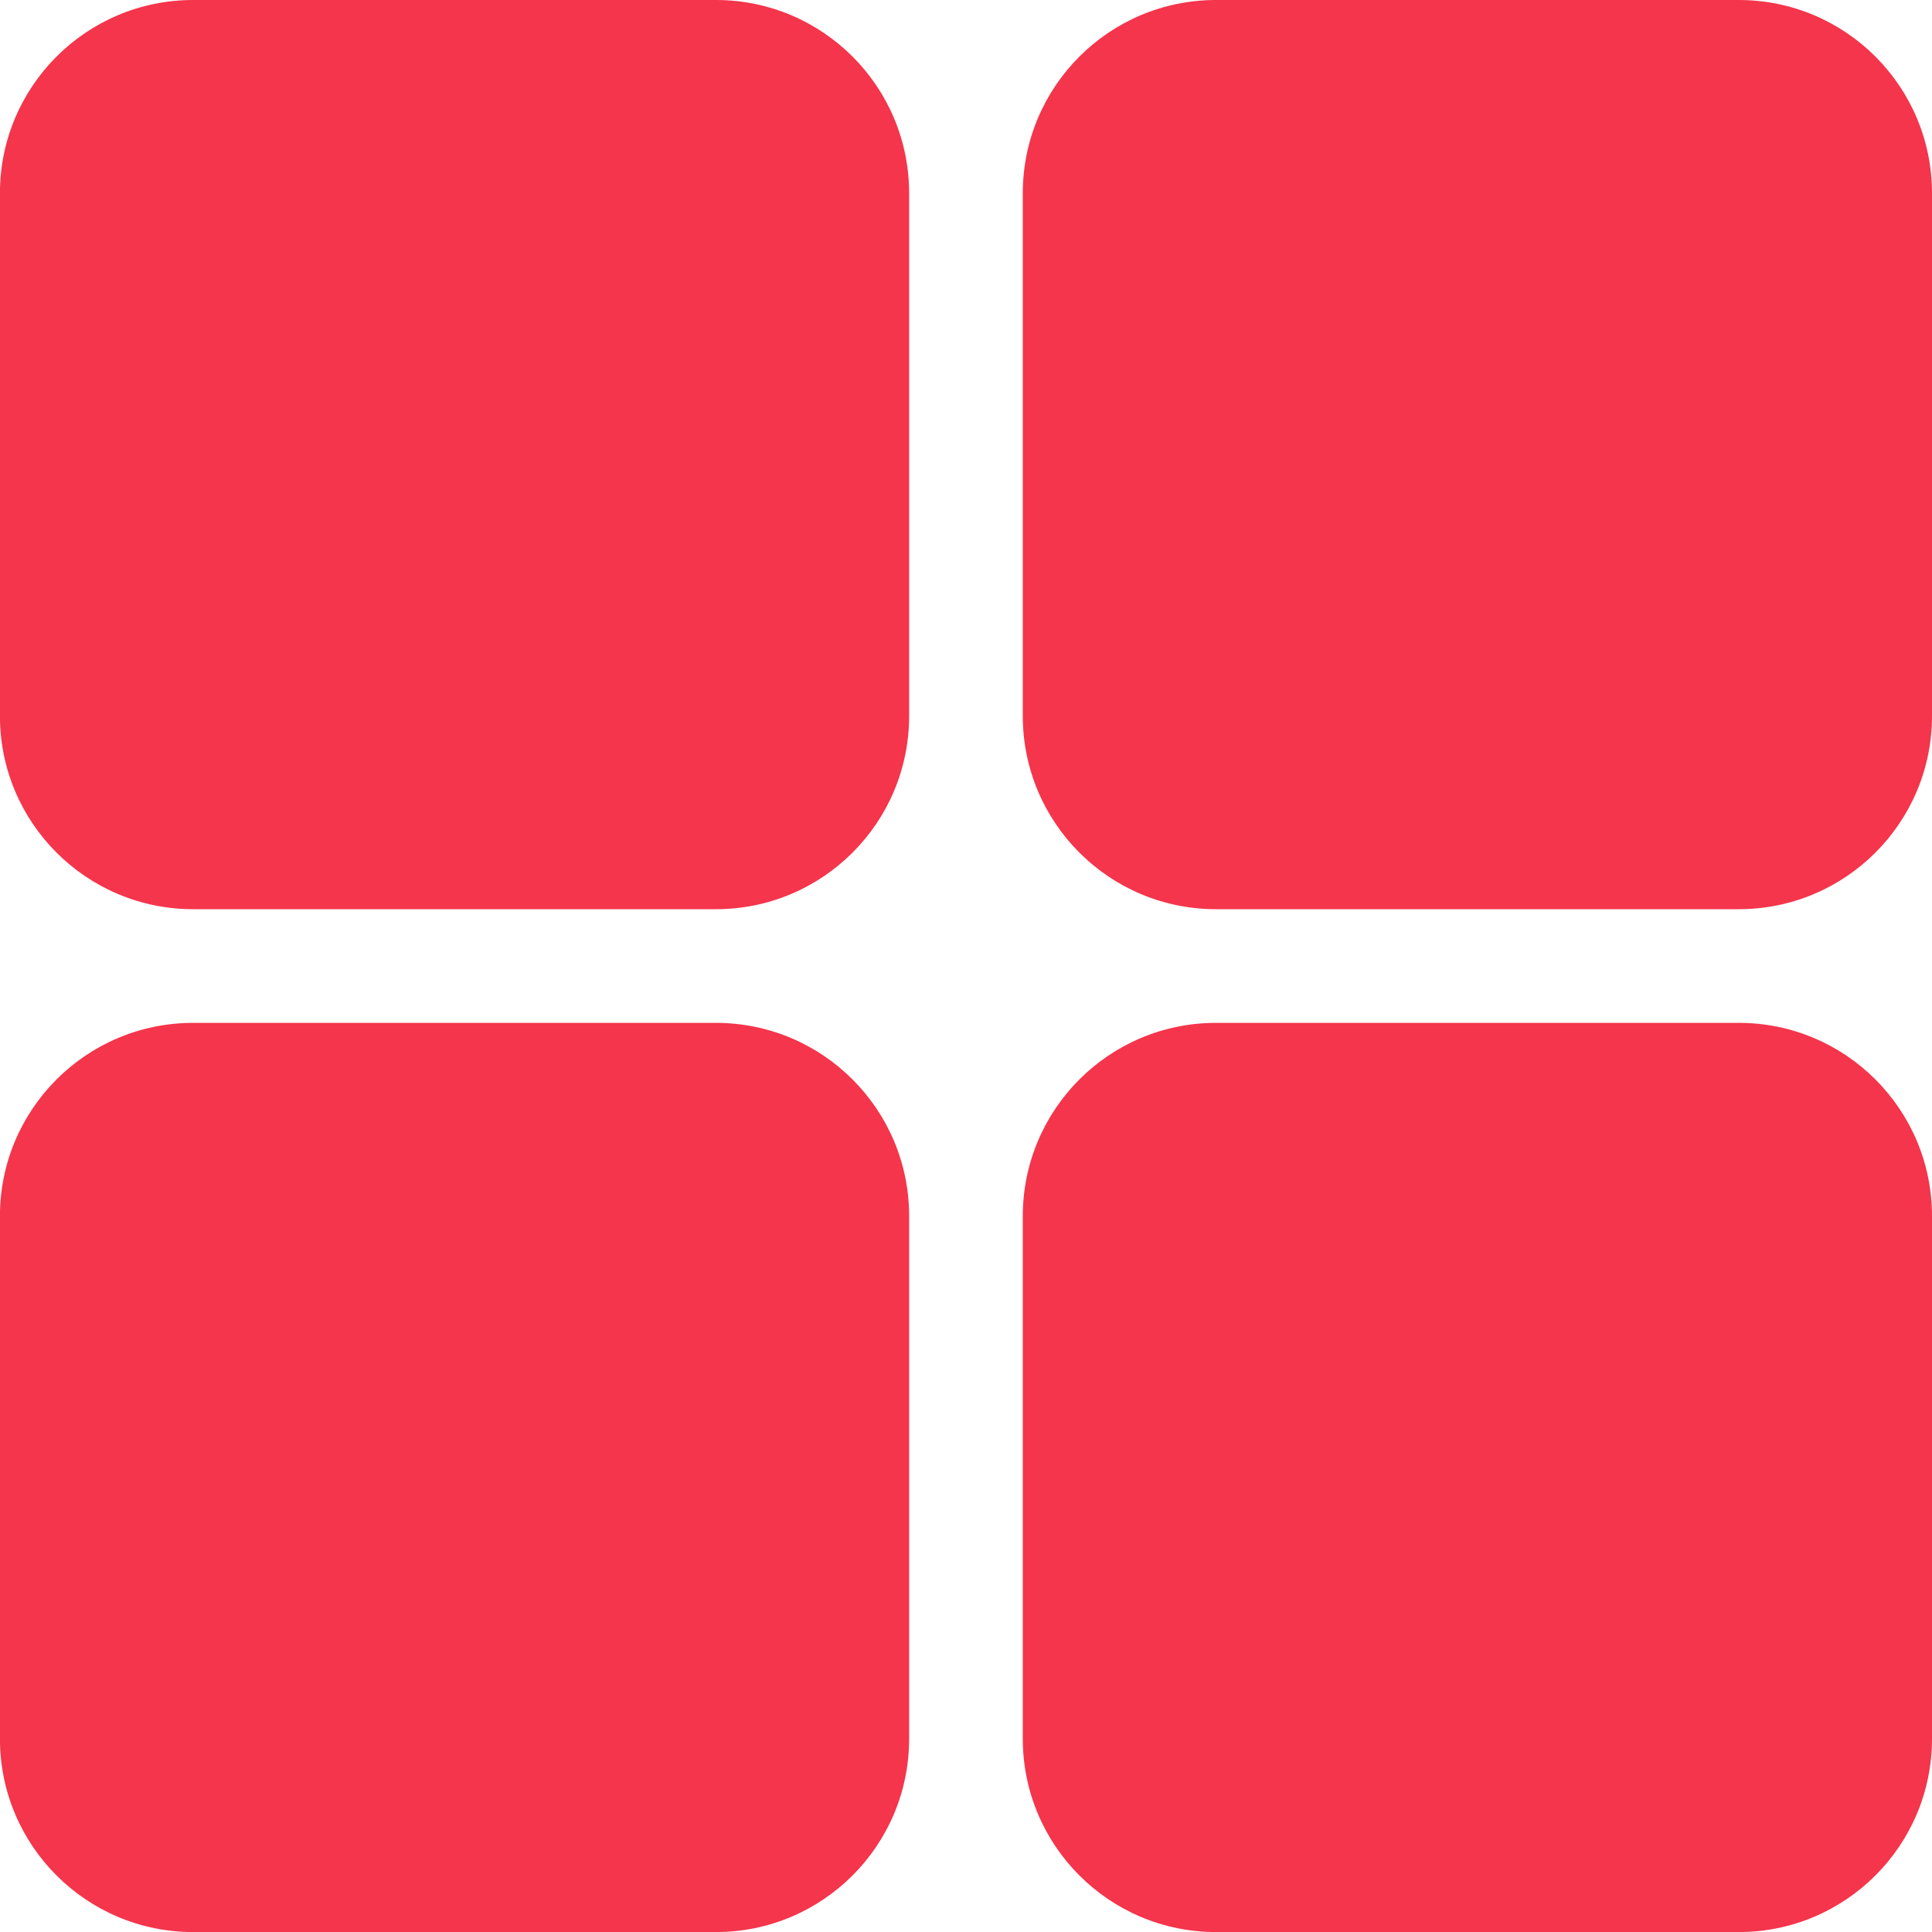
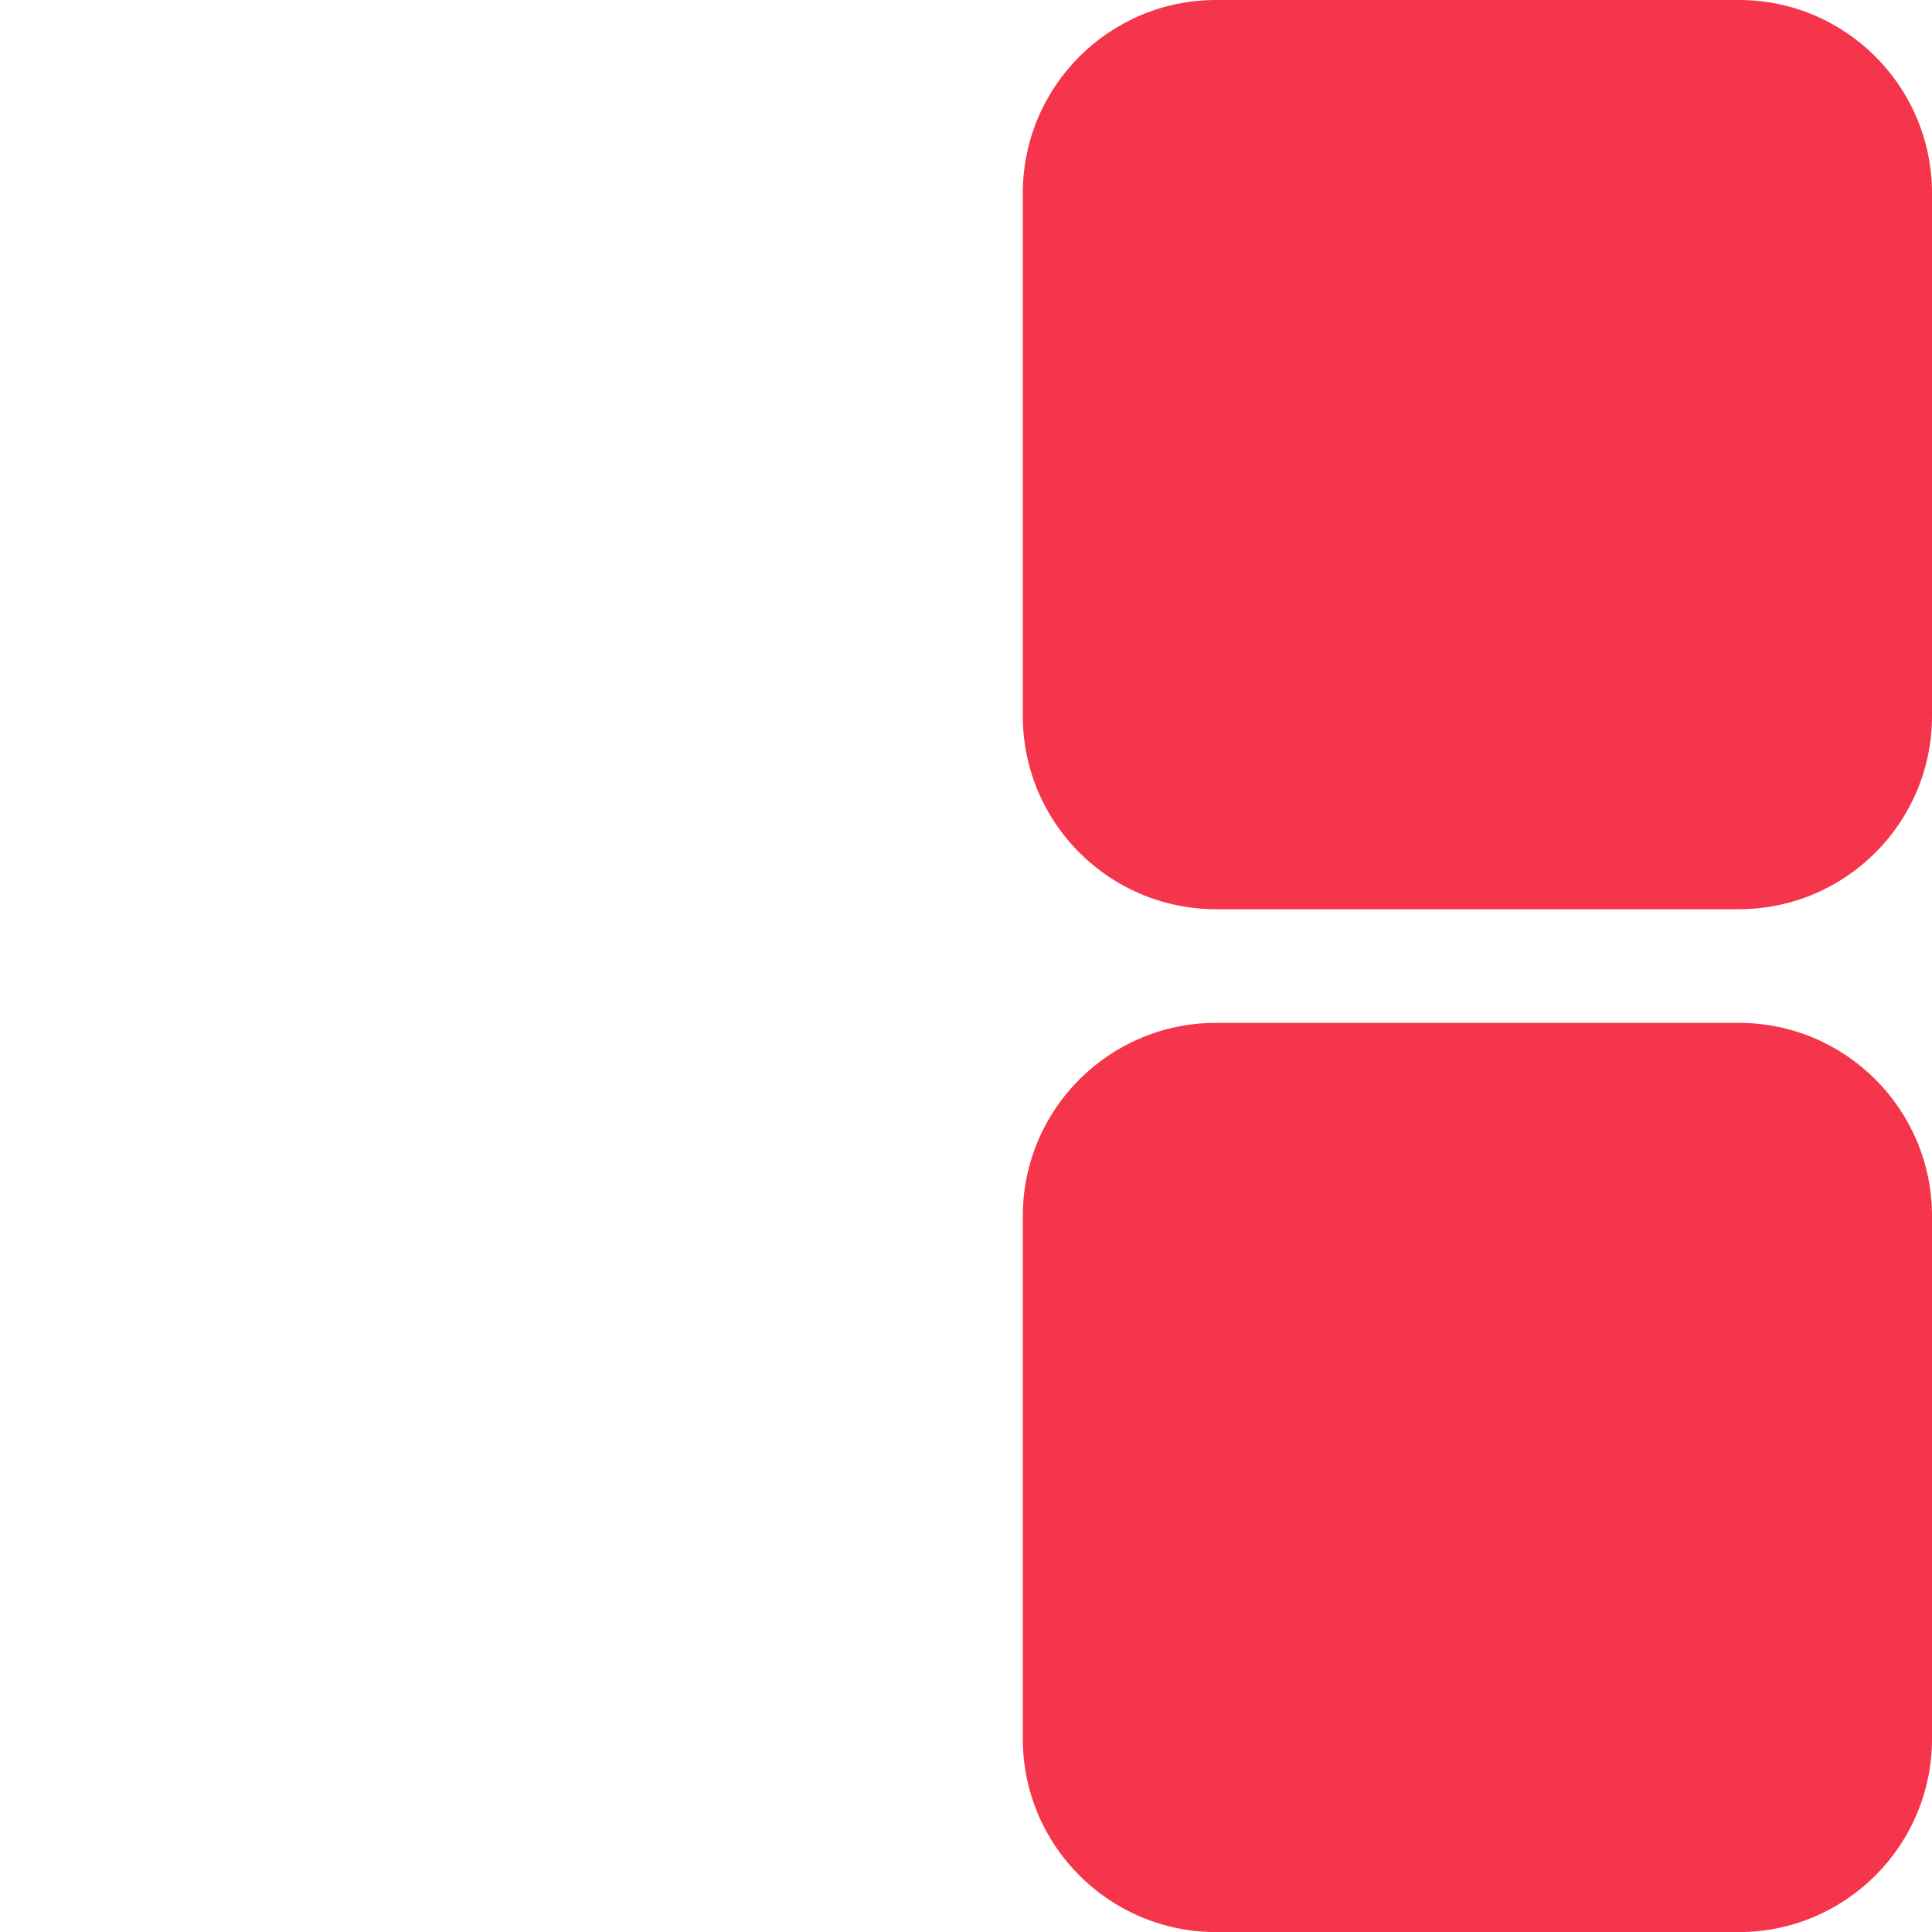
<svg xmlns="http://www.w3.org/2000/svg" width="30" height="30" viewBox="0 0 30 30" fill="none">
-   <path d="M11.117 0C12.774 0 14.117 1.343 14.117 3L14.117 11.118C14.117 12.775 12.774 14.118 11.117 14.118L2.999 14.118C1.342 14.118 -0.001 12.775 -0.001 11.118L-0.001 3C-0.001 1.343 1.342 0 2.999 0L11.117 0Z" fill="#F4354B" />
-   <path d="M11.117 15.883C12.774 15.883 14.117 17.226 14.117 18.883L14.117 27.001C14.117 28.657 12.774 30.001 11.117 30.001L2.999 30.001C1.342 30.001 -0.001 28.657 -0.001 27.001L-0.001 18.883C-0.001 17.226 1.342 15.883 2.999 15.883L11.117 15.883Z" fill="#F4354B" />
  <path d="M27 0C28.657 0 30 1.343 30 3L30 11.118C30 12.775 28.657 14.118 27 14.118L18.882 14.118C17.225 14.118 15.882 12.775 15.882 11.118L15.882 3C15.882 1.343 17.225 0 18.882 0L27 0Z" fill="#F4354B" />
  <path d="M27 15.883C28.657 15.883 30 17.226 30 18.883L30 27.001C30 28.657 28.657 30.001 27 30.001L18.882 30.001C17.225 30.001 15.882 28.657 15.882 27.001L15.882 18.883C15.882 17.226 17.225 15.883 18.882 15.883L27 15.883Z" fill="#F4354B" />
</svg>